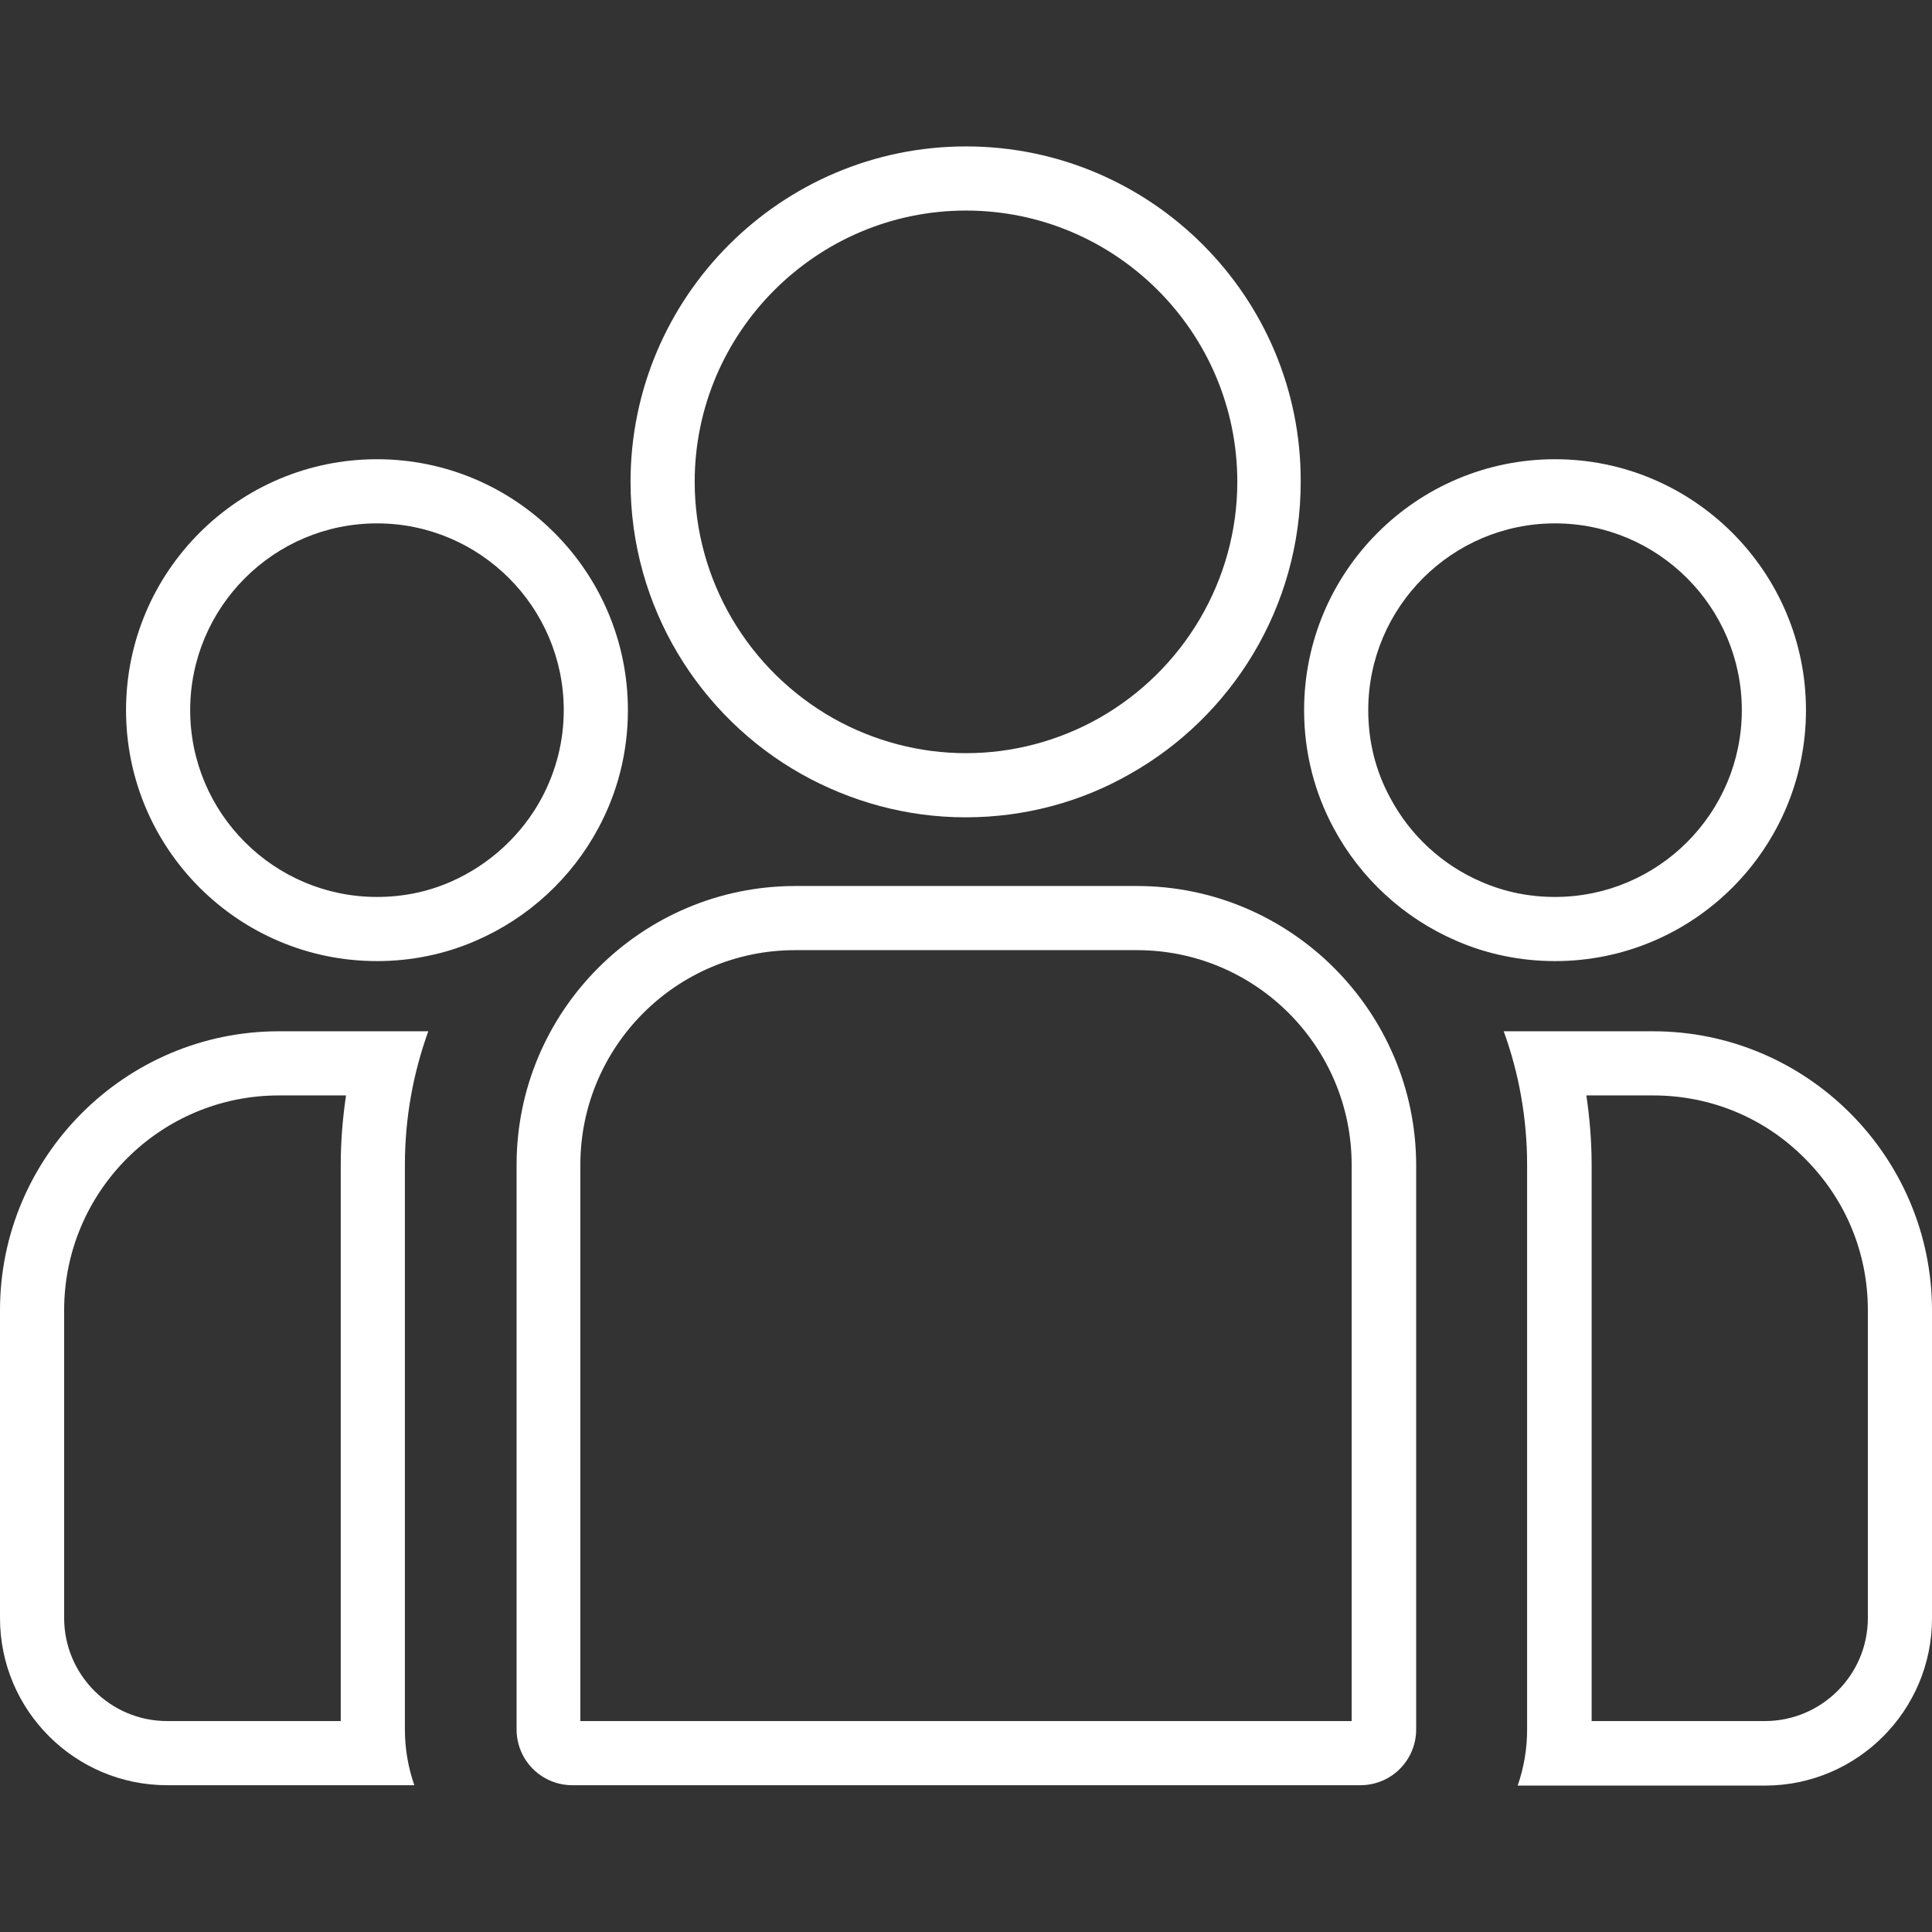
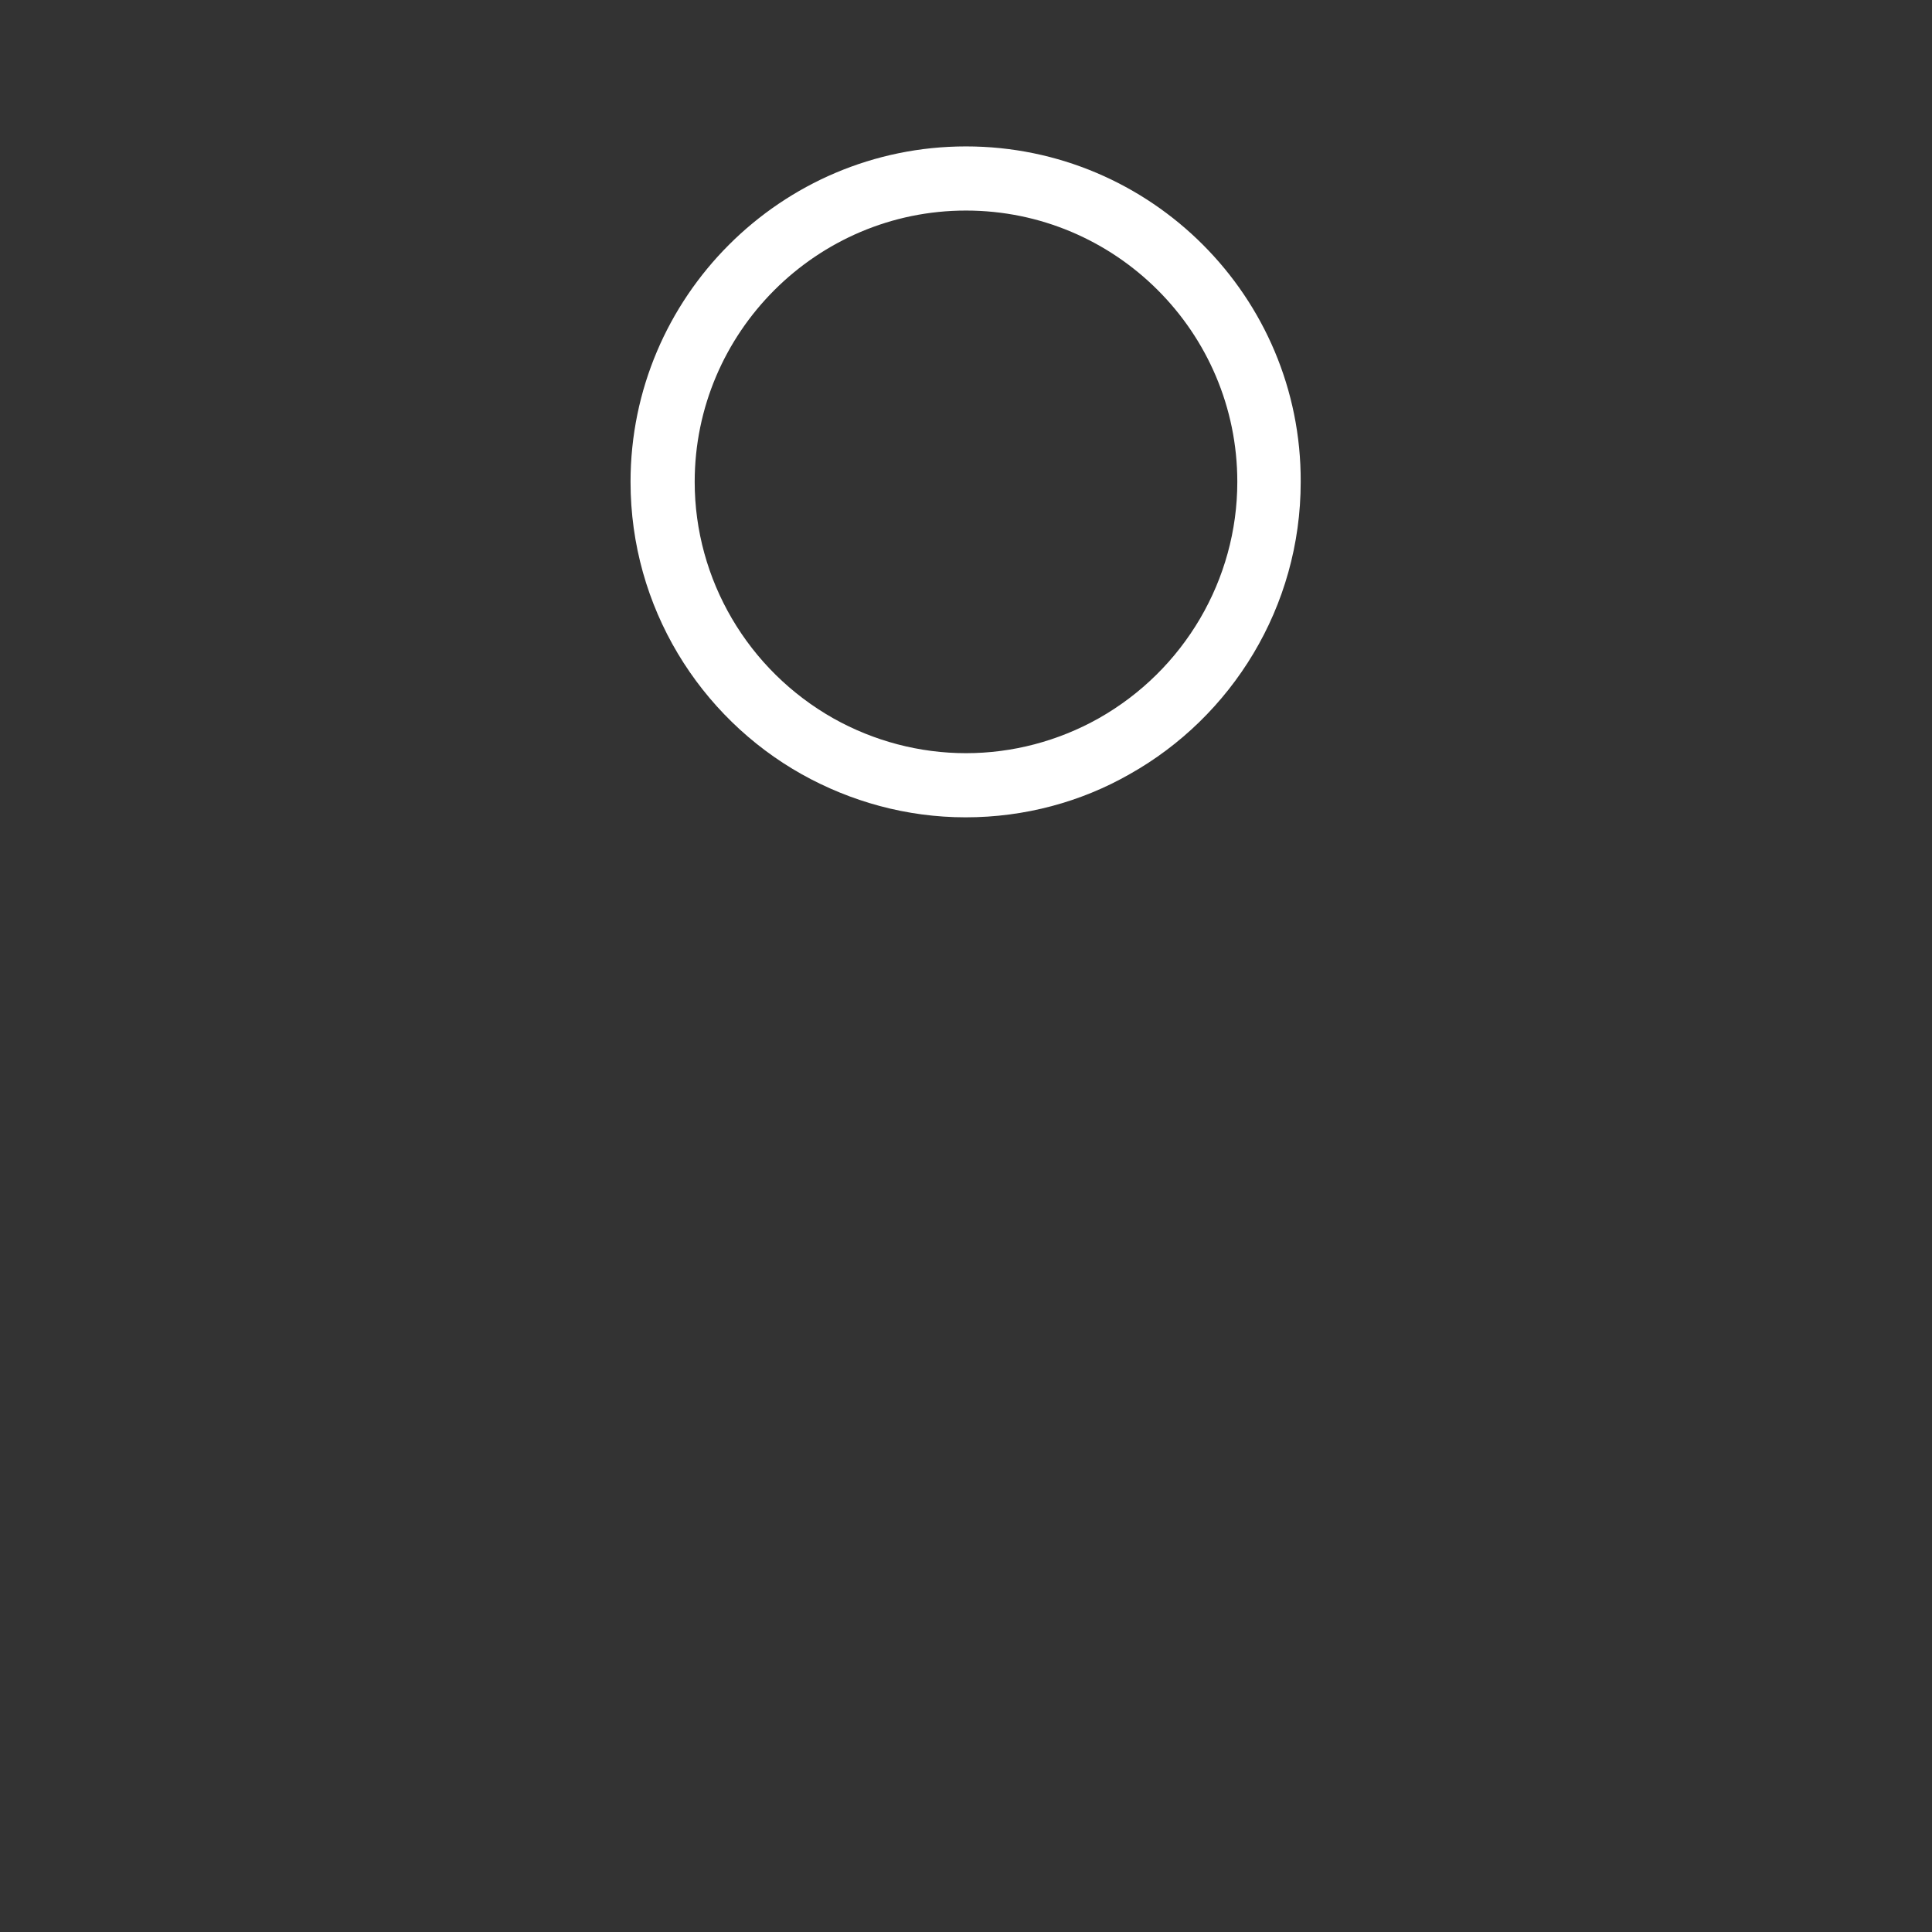
<svg xmlns="http://www.w3.org/2000/svg" version="1.1" id="Capa_1" x="0px" y="0px" viewBox="0 0 512 512" style="enable-background:new 0 0 512 512;" xml:space="preserve">
  <rect x="0" y="0" width="512" height="512" fill="#333333" stroke="none" />
  <style type="text/css">
	.st0{fill:#FFFFFF;}
</style>
  <g>
    <g>
-       <path class="st0" d="M438.1,290.3c15.2,0,29.5,5.9,40.2,16.7c10.8,10.8,16.7,25,16.7,40.2v81.6c0,15.1-12.3,27.3-27.3,27.3h-45.9    V308.7c0-6.2-0.5-12.3-1.4-18.4H438.1 M438.1,273.3h-39.6c4,11,6.2,23,6.2,35.4v149.7c0,5.2-0.9,10.2-2.5,14.8h65.5    c24.5,0,44.3-19.9,44.3-44.3v-81.6C512,306.5,478.8,273.3,438.1,273.3L438.1,273.3z" />
-     </g>
+       </g>
  </g>
  <g>
    <g>
-       <path class="st0" d="M91.7,290.3c-0.9,6.1-1.4,12.2-1.4,18.4v147.4H44.3c-15.1,0-27.3-12.3-27.3-27.3v-81.6    c0-31.4,25.5-56.9,56.9-56.9H91.7 M113.5,273.3H73.9C33.2,273.3,0,306.5,0,347.2v81.6c0,24.5,19.9,44.3,44.3,44.3h65.5    c-1.6-4.6-2.5-9.6-2.5-14.8V308.7C107.3,296.3,109.5,284.4,113.5,273.3L113.5,273.3z" />
-     </g>
+       </g>
  </g>
  <g>
    <g>
-       <path class="st0" d="M301.3,251.8c31.4,0,56.9,25.5,56.9,56.9v147.4H153.8V308.7c0-31.4,25.5-56.9,56.9-56.9H301.3 M301.3,234.8    h-90.5c-40.8,0-73.9,33.2-73.9,73.9v149.6c0,8.2,6.6,14.8,14.8,14.8h208.8c8.2,0,14.8-6.6,14.8-14.8V308.7    C375.2,268,342,234.8,301.3,234.8L301.3,234.8z" />
-     </g>
+       </g>
  </g>
  <g>
    <g>
      <path class="st0" d="M256,55.8c39.6,0,71.9,32.2,71.9,71.9c0,25.9-14.1,49.9-36.8,62.7c-10.7,6-22.8,9.2-35.1,9.2    s-24.4-3.2-35.1-9.2c-22.7-12.8-36.8-36.8-36.8-62.7C184.1,88.1,216.4,55.8,256,55.8 M256,38.8c-49,0-88.9,39.9-88.9,88.9    c0,33.2,18.3,62.3,45.4,77.5c12.9,7.2,27.7,11.4,43.4,11.4s30.6-4.1,43.4-11.4c27.1-15.2,45.4-44.3,45.4-77.5    C344.9,78.7,305,38.8,256,38.8L256,38.8z" />
    </g>
  </g>
  <g>
    <g>
-       <path class="st0" d="M99.9,138.7c27.3,0,49.5,22.2,49.5,49.5c0,8.2-2,16-5.8,23.2c-5.3,9.9-13.9,17.8-24.2,22.3    c-6.2,2.7-12.7,4-19.5,4c-27.3,0-49.5-22.2-49.5-49.5S72.6,138.7,99.9,138.7 M99.9,121.7c-36.7,0-66.5,29.8-66.5,66.5    s29.8,66.5,66.5,66.5c9.3,0,18.2-1.9,26.2-5.4c13.9-6,25.4-16.6,32.5-29.9c5-9.3,7.8-19.9,7.8-31.2    C166.4,151.5,136.6,121.7,99.9,121.7L99.9,121.7z" />
-     </g>
+       </g>
  </g>
  <g>
    <g>
-       <path class="st0" d="M412.1,138.7c27.3,0,49.5,22.2,49.5,49.5s-22.2,49.5-49.5,49.5c-6.8,0-13.3-1.3-19.5-4    c-10.3-4.4-18.9-12.3-24.2-22.3c-3.9-7.2-5.8-15-5.8-23.2C362.6,160.9,384.8,138.7,412.1,138.7 M412.1,121.7    c-36.7,0-66.5,29.8-66.5,66.5c0,11.3,2.8,21.9,7.8,31.2c7.1,13.3,18.6,23.9,32.5,29.9c8,3.5,16.9,5.4,26.2,5.4    c36.7,0,66.5-29.8,66.5-66.5S448.7,121.7,412.1,121.7L412.1,121.7z" />
-     </g>
+       </g>
  </g>
</svg>